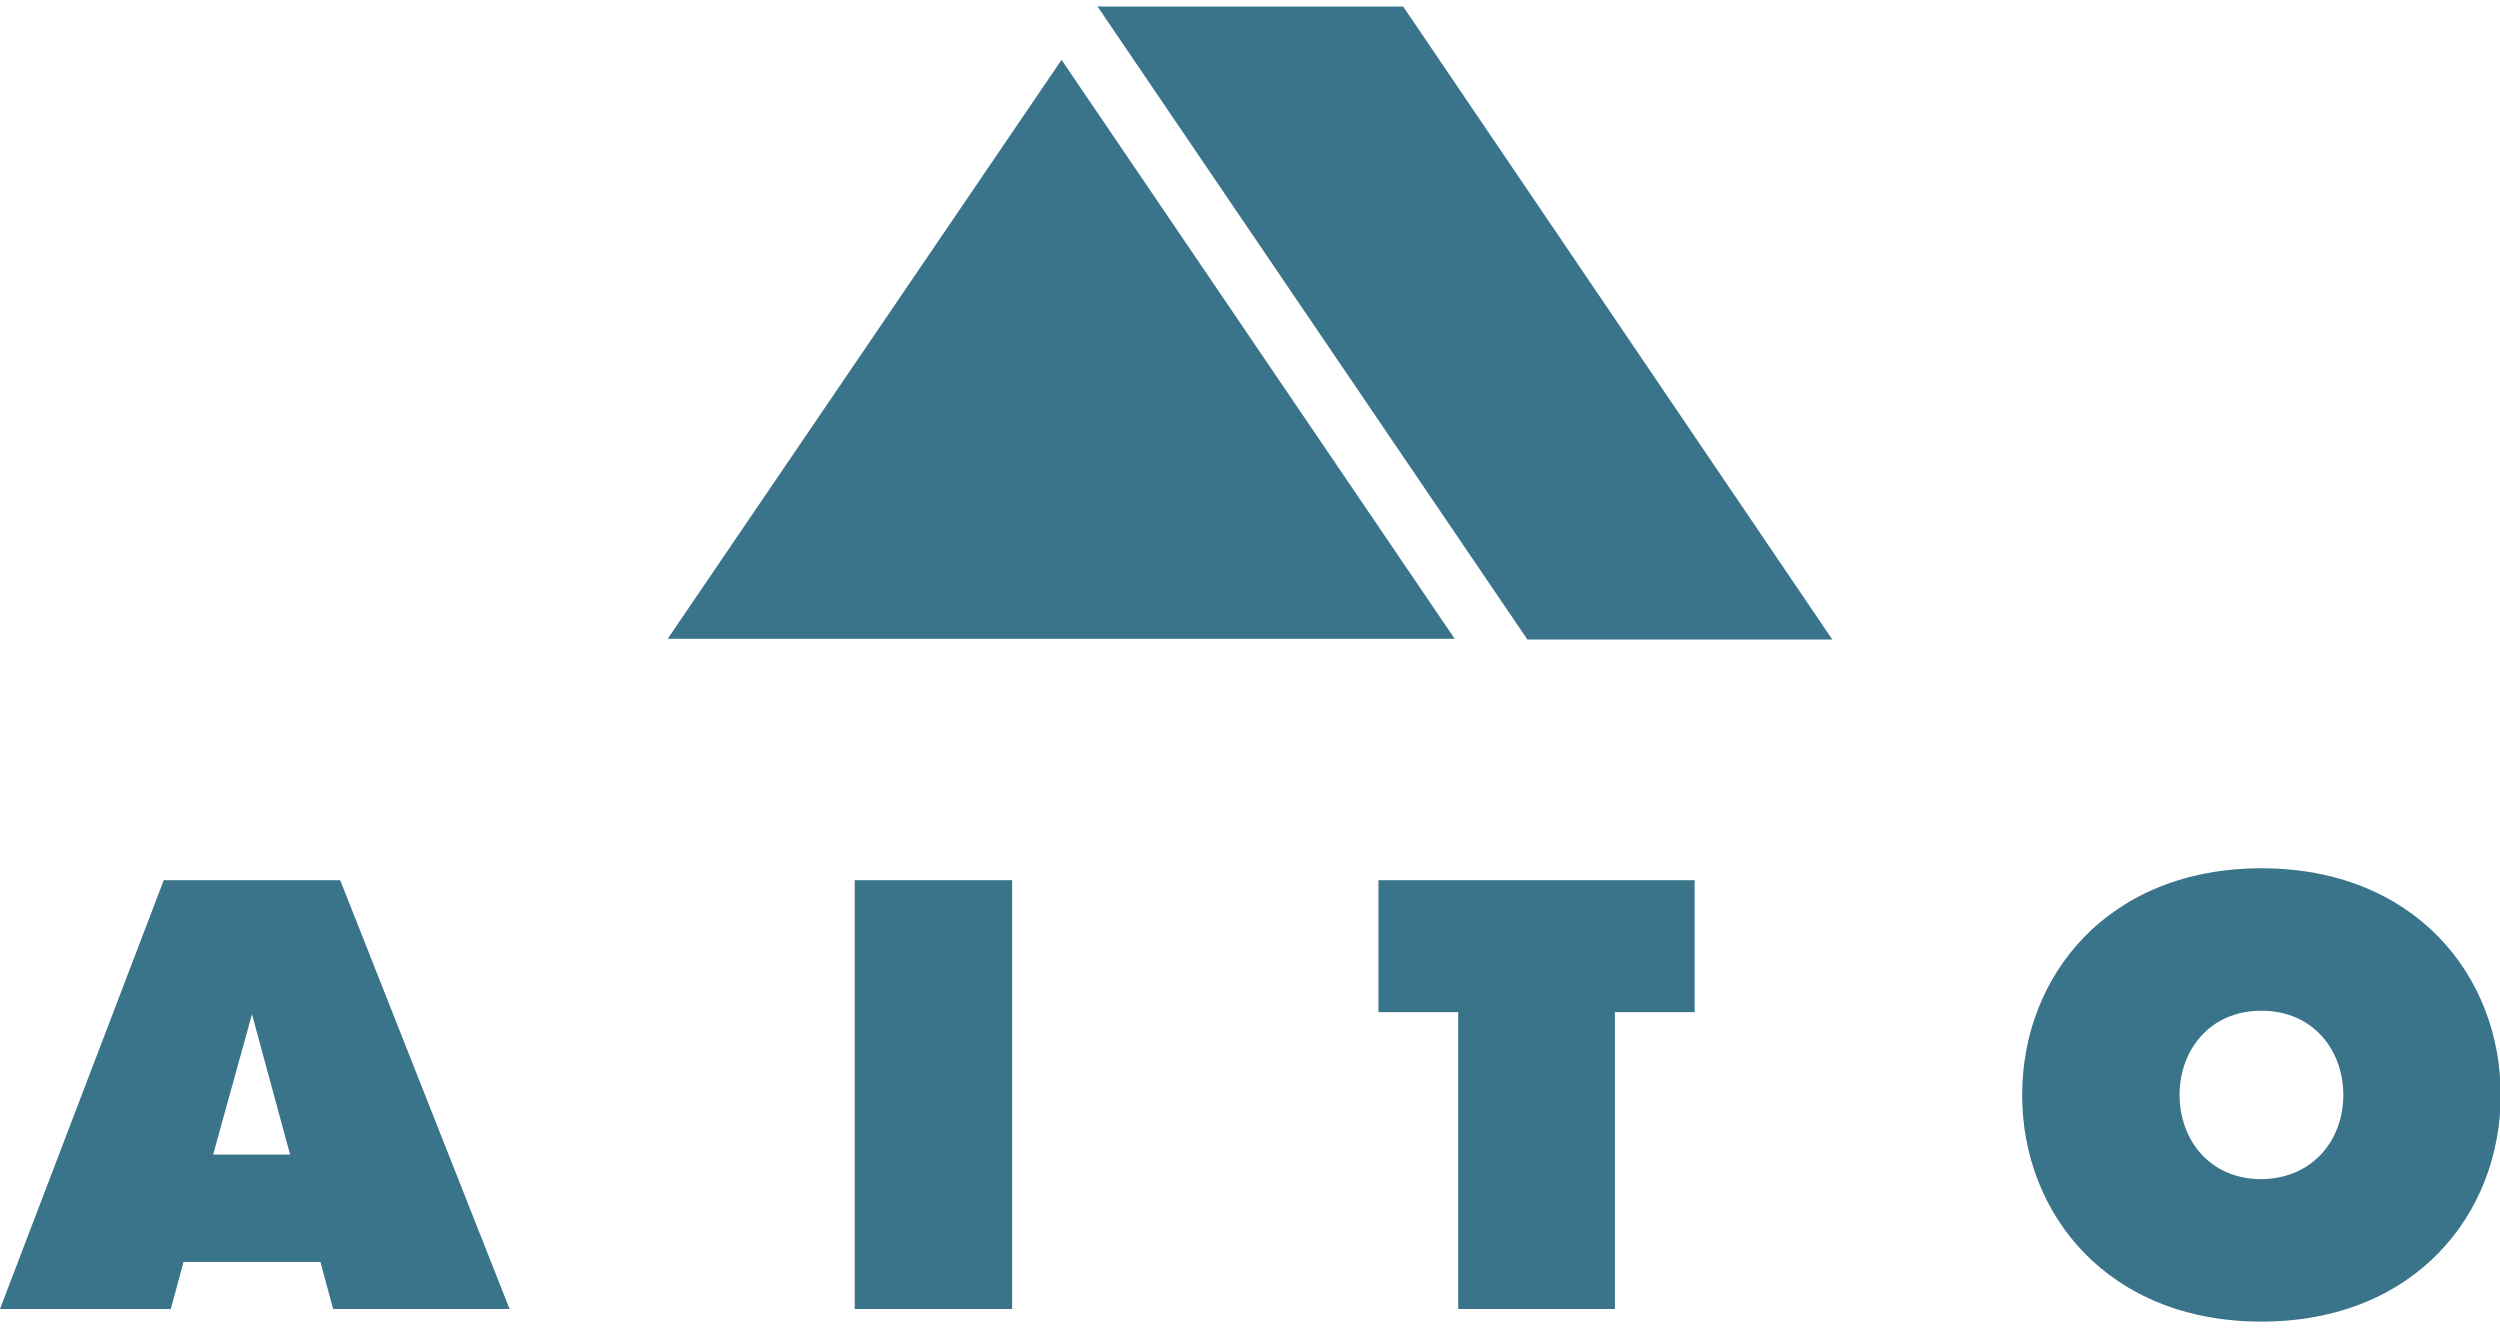
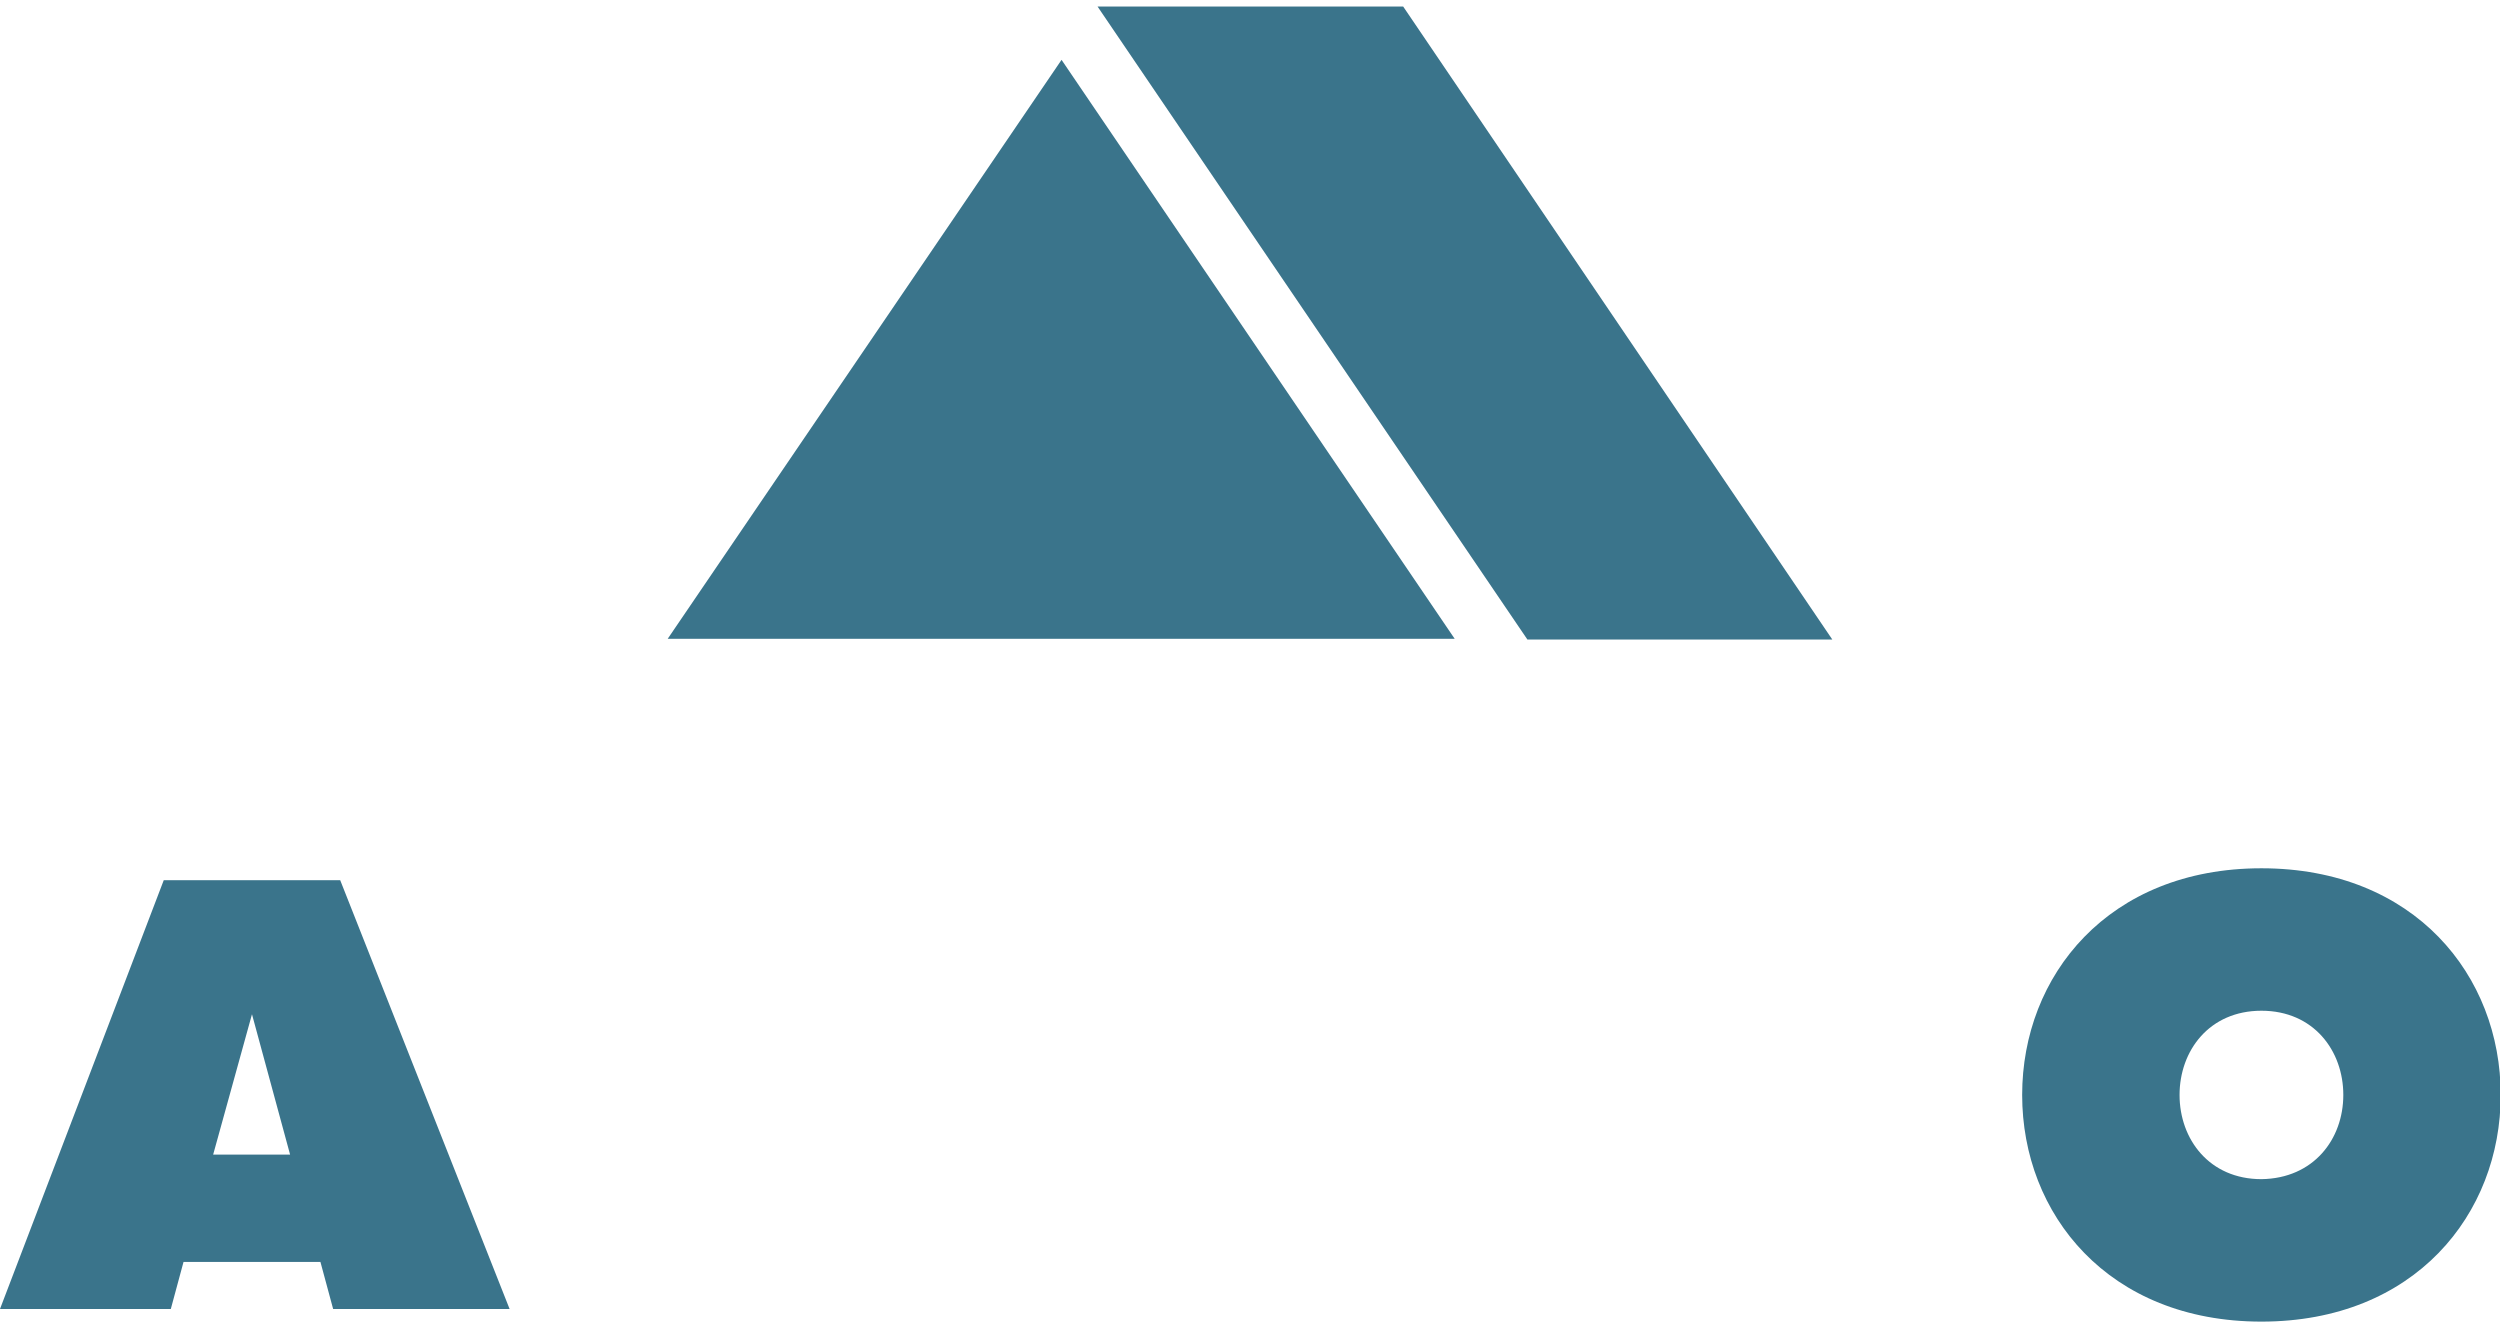
<svg xmlns="http://www.w3.org/2000/svg" width="192" height="102" viewBox="0 0 192 102" fill="none">
  <g clip-path="url(#clip0_448_5491)">
    <path d="M25.585 100.53L24.61 96.919H14.094L13.118 100.53H0L12.576 67.6H26.128L39.137 100.53H25.585ZM19.352 77.894L16.37 88.673H22.279L19.352 77.894Z" fill="#3A748B" />
-     <path d="M77.732 67.6H65.644V100.53H77.732V67.6Z" fill="#3A748B" />
-     <path d="M111.991 77.732H105.866V67.6H130.15V77.732H124.025V100.53H111.991V77.732Z" fill="#3A748B" />
    <path d="M155.302 84.092C155.302 74.93 161.915 66.684 173.678 66.684C185.441 66.684 192.054 74.93 192.054 84.092C192.054 93.254 185.441 101.5 173.678 101.5C161.915 101.5 155.302 93.254 155.302 84.092ZM179.966 84.092C179.966 80.696 177.689 77.624 173.678 77.624C169.667 77.624 167.39 80.696 167.39 84.092C167.39 87.487 169.667 90.559 173.678 90.559C177.689 90.505 179.966 87.487 179.966 84.092Z" fill="#3A748B" />
    <path d="M84.291 0.5L117.303 49.114H140.72L107.763 0.5H84.291Z" fill="#3A748B" />
    <path d="M111.72 49.06H51.279L81.527 4.596L111.72 49.06Z" fill="#3A748B" />
  </g>
  <defs>
    <clipPath id="clip0_448_5491">
      <rect width="192" height="101" fill="white" transform="translate(0 0.5)" />
    </clipPath>
  </defs>
</svg>